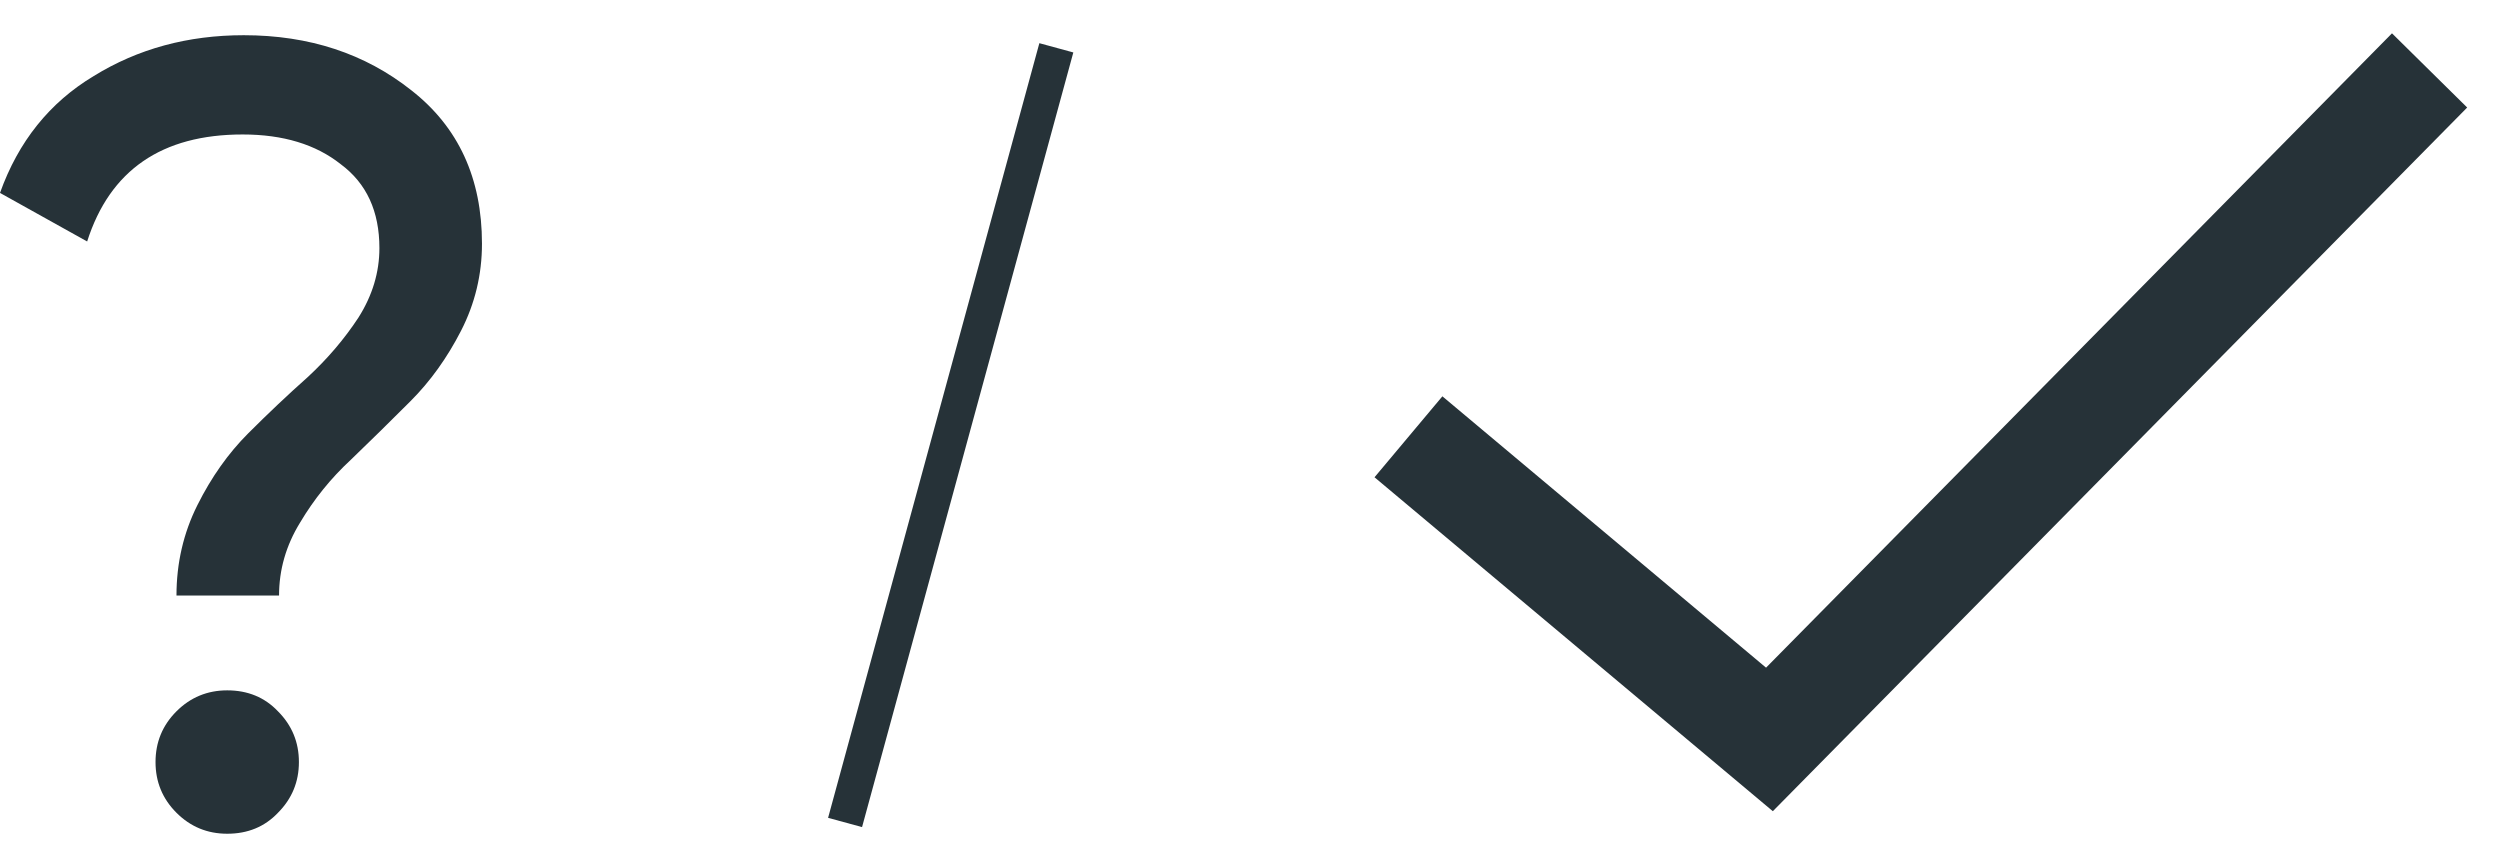
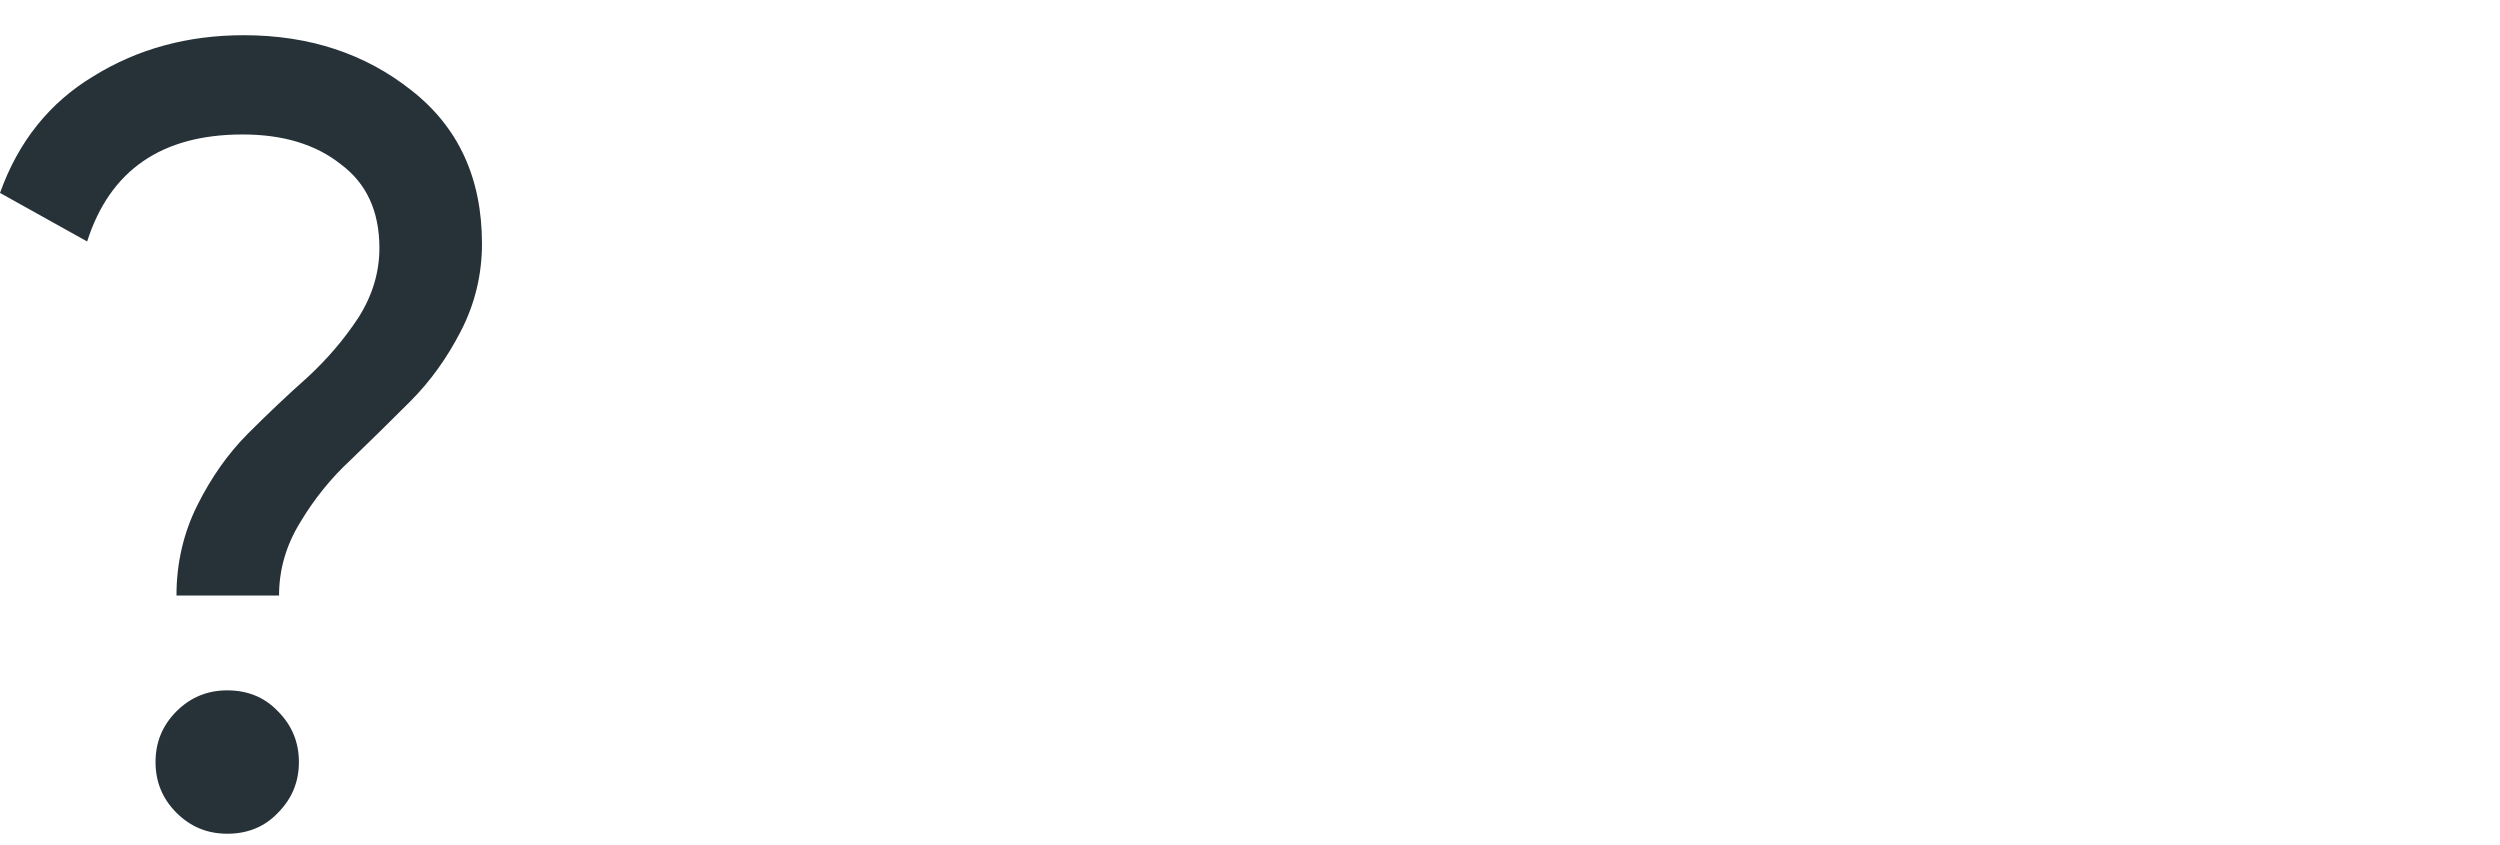
<svg xmlns="http://www.w3.org/2000/svg" width="71" height="24" viewBox="0 0 71 24" fill="none">
-   <path d="M40 12.405L50.252 21L69 2" stroke="#263238" stroke-width="3" />
-   <path d="M30 1.358L24 23.358" stroke="#263238" />
  <path d="M5.012 16.913C5.012 15.994 5.21 15.137 5.607 14.344C6.004 13.55 6.484 12.872 7.048 12.308C7.612 11.744 8.175 11.211 8.739 10.71C9.303 10.188 9.783 9.624 10.18 9.019C10.577 8.392 10.775 7.735 10.775 7.045C10.775 6.001 10.41 5.208 9.679 4.665C8.969 4.101 8.04 3.819 6.891 3.819C4.594 3.819 3.122 4.832 2.475 6.858L0 5.479C0.522 4.018 1.41 2.911 2.663 2.159C3.915 1.386 5.335 1 6.923 1C8.781 1 10.368 1.522 11.684 2.566C13.02 3.61 13.688 5.062 13.688 6.92C13.688 7.797 13.49 8.622 13.093 9.395C12.697 10.167 12.216 10.836 11.652 11.399C11.089 11.963 10.525 12.517 9.961 13.06C9.397 13.582 8.917 14.177 8.52 14.845C8.123 15.492 7.925 16.182 7.925 16.913H5.012ZM6.453 23.678C5.889 23.678 5.409 23.48 5.012 23.083C4.615 22.686 4.417 22.206 4.417 21.642C4.417 21.078 4.615 20.598 5.012 20.201C5.409 19.805 5.889 19.606 6.453 19.606C7.037 19.606 7.518 19.805 7.894 20.201C8.29 20.598 8.489 21.078 8.489 21.642C8.489 22.206 8.29 22.686 7.894 23.083C7.518 23.48 7.037 23.678 6.453 23.678Z" fill="#263238" />
</svg>